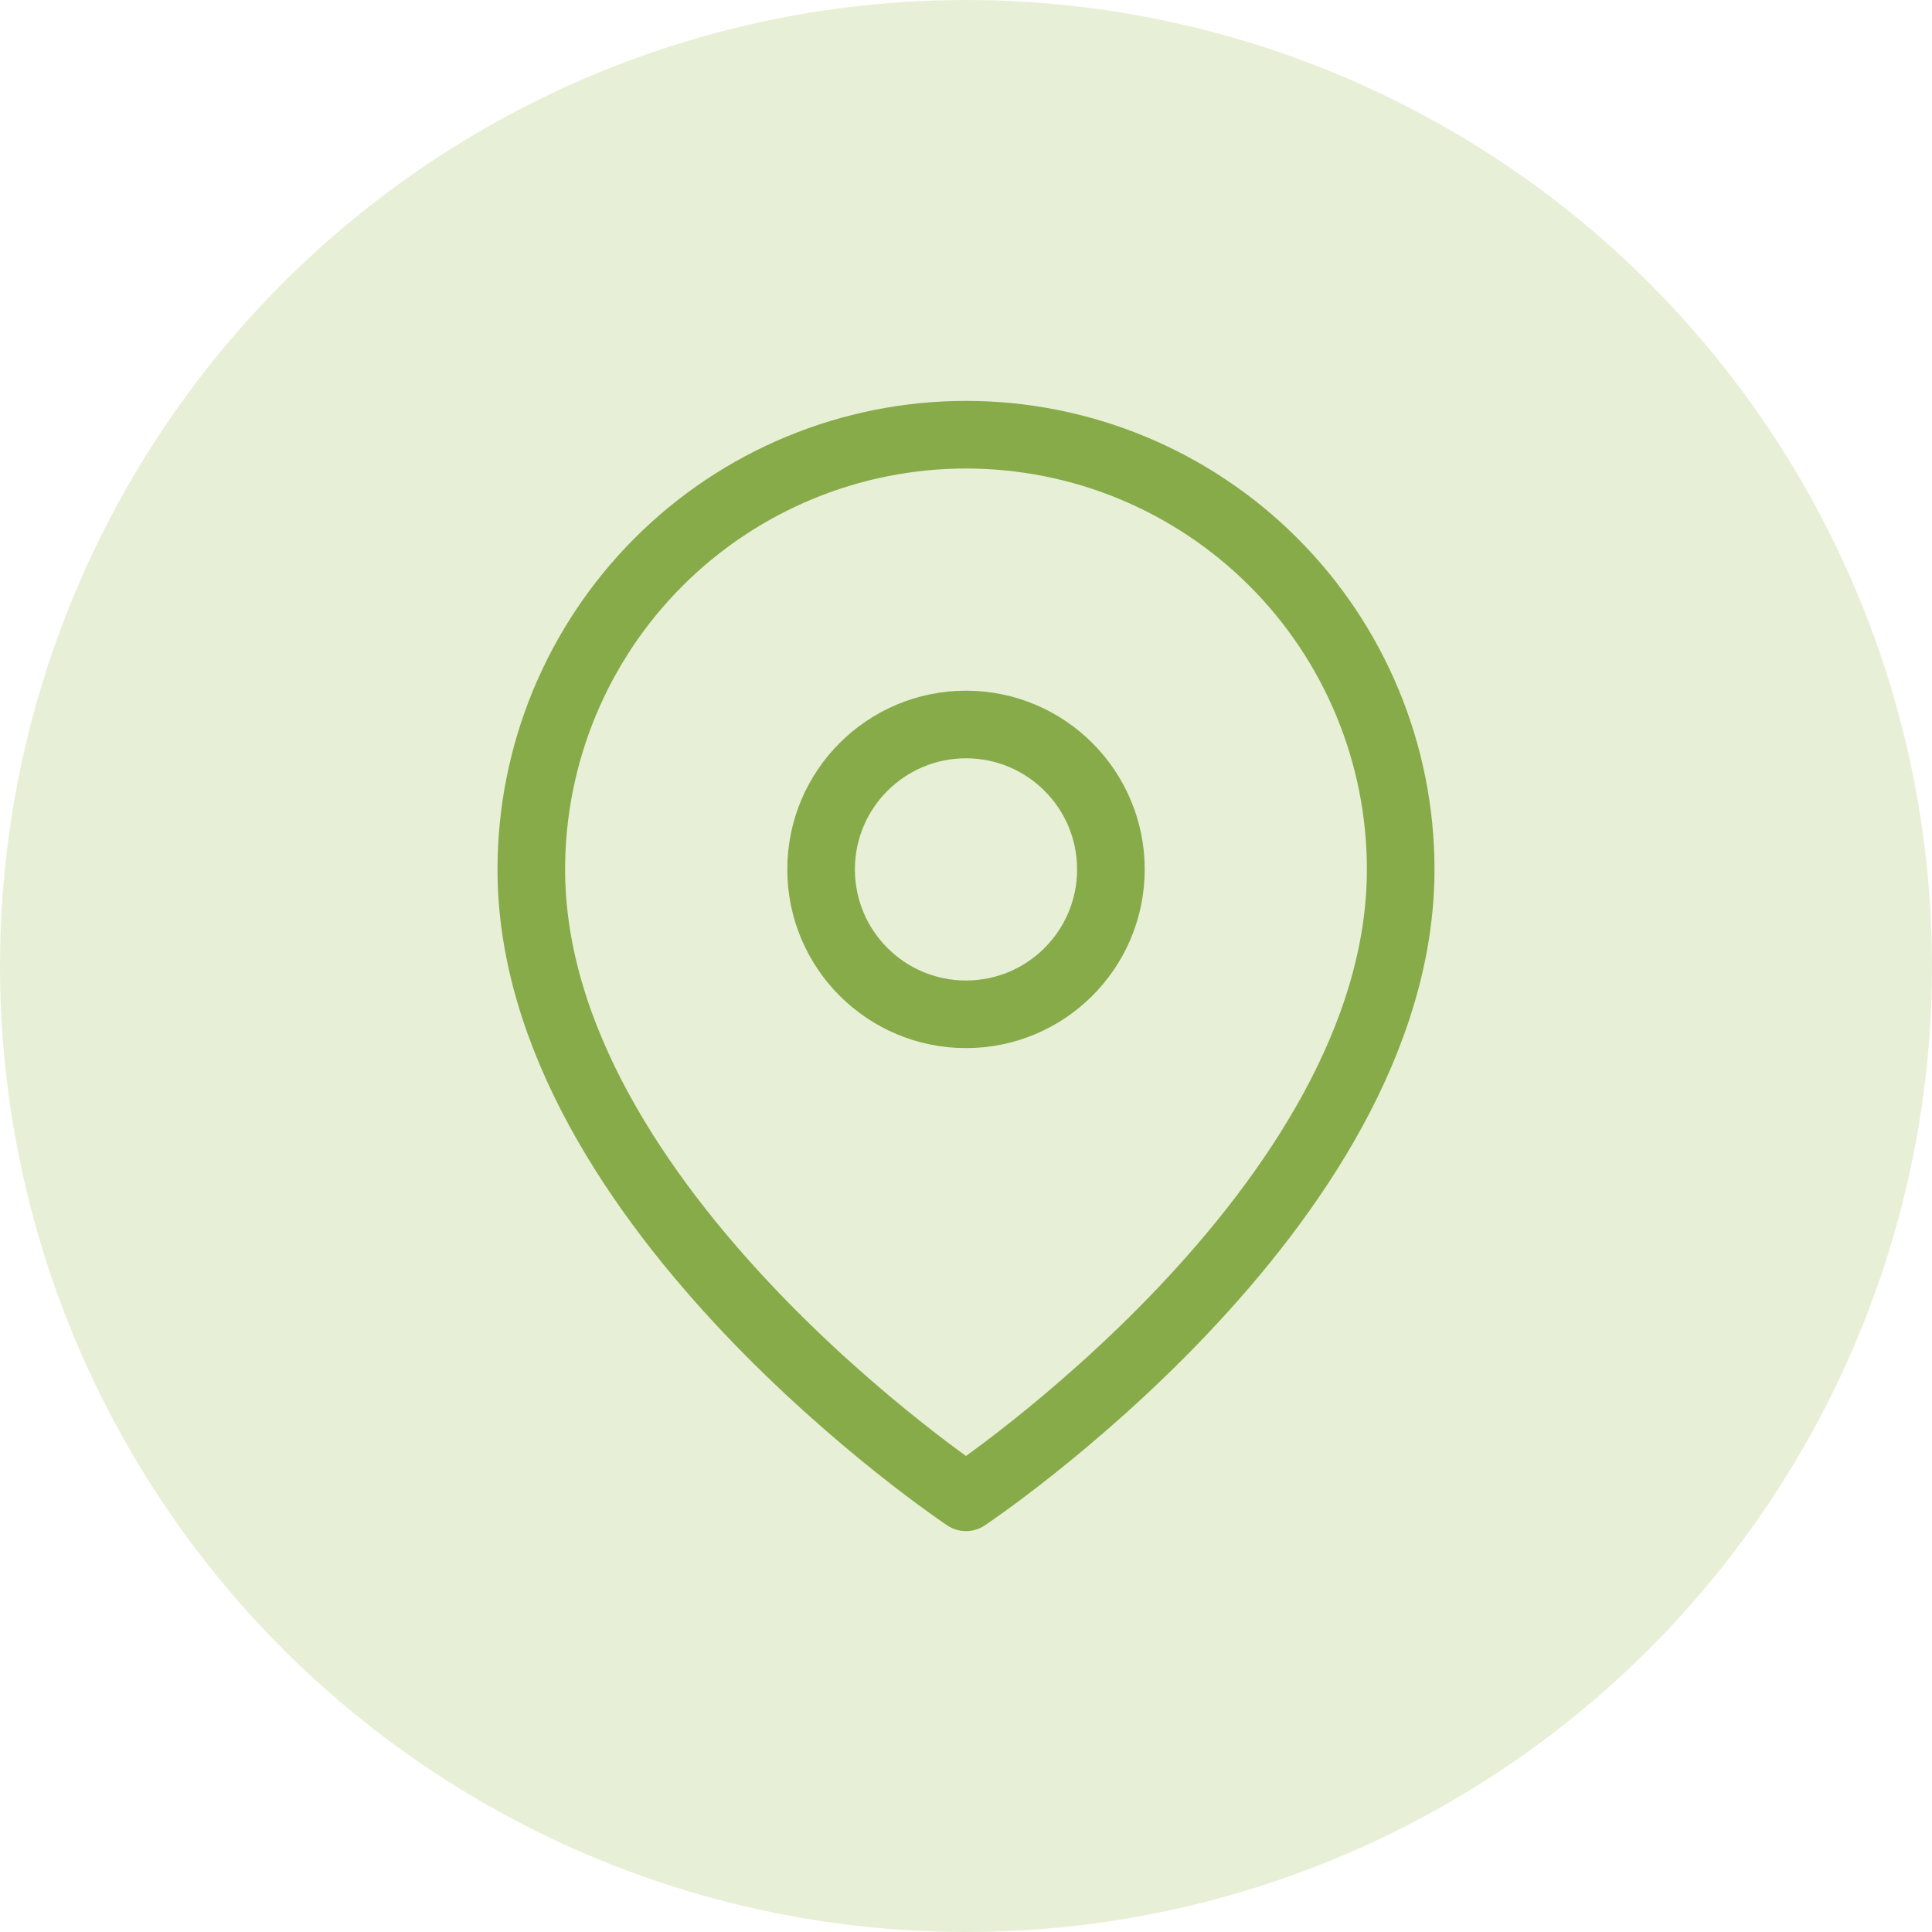
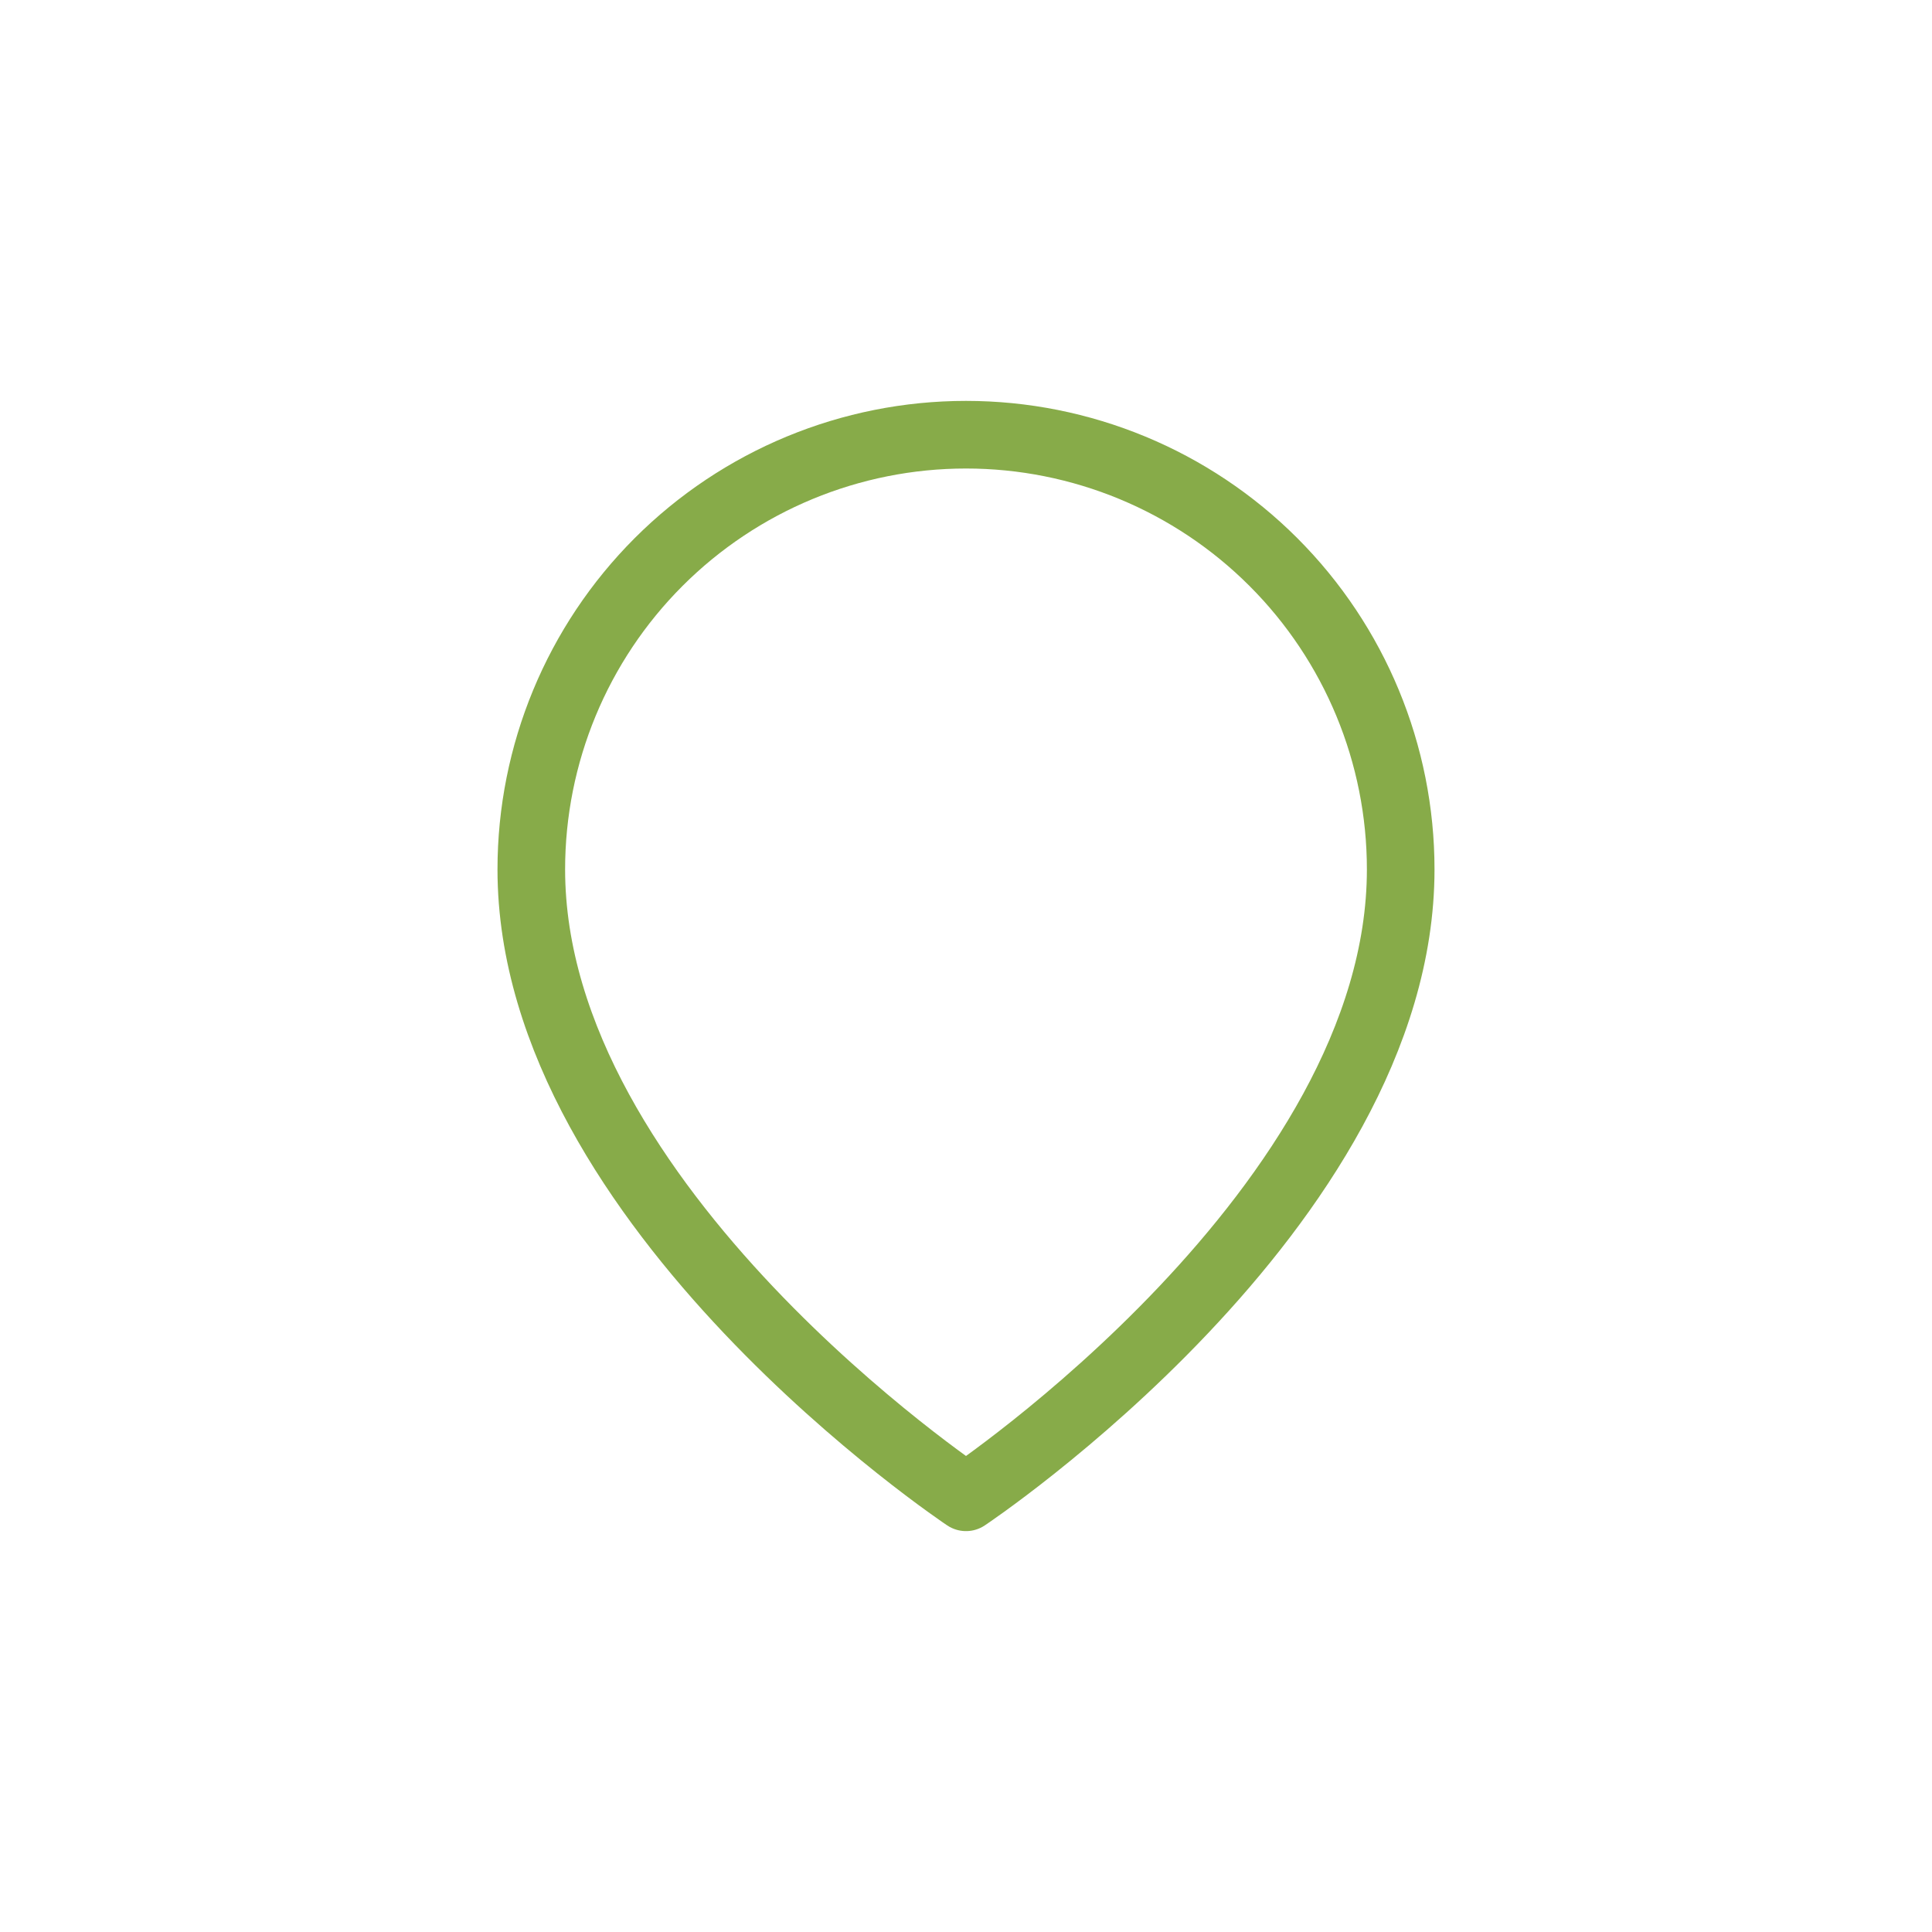
<svg xmlns="http://www.w3.org/2000/svg" width="50" height="50" viewBox="0 0 50 50" fill="none">
-   <circle opacity="0.24" cx="25" cy="25" r="25" fill="#9BC256" />
  <path d="M36.25 22.5C36.25 31.25 25 38.75 25 38.75C25 38.75 13.75 31.25 13.75 22.5C13.75 19.516 14.935 16.655 17.045 14.545C19.155 12.435 22.016 11.25 25 11.25C27.984 11.25 30.845 12.435 32.955 14.545C35.065 16.655 36.25 19.516 36.25 22.5Z" stroke="#87AB49" stroke-width="1.75" stroke-linecap="round" stroke-linejoin="round" />
-   <path d="M25 26.25C27.071 26.25 28.75 24.571 28.75 22.5C28.75 20.429 27.071 18.75 25 18.75C22.929 18.75 21.25 20.429 21.25 22.5C21.25 24.571 22.929 26.25 25 26.25Z" stroke="#87AB49" stroke-width="1.75" stroke-linecap="round" stroke-linejoin="round" />
</svg>